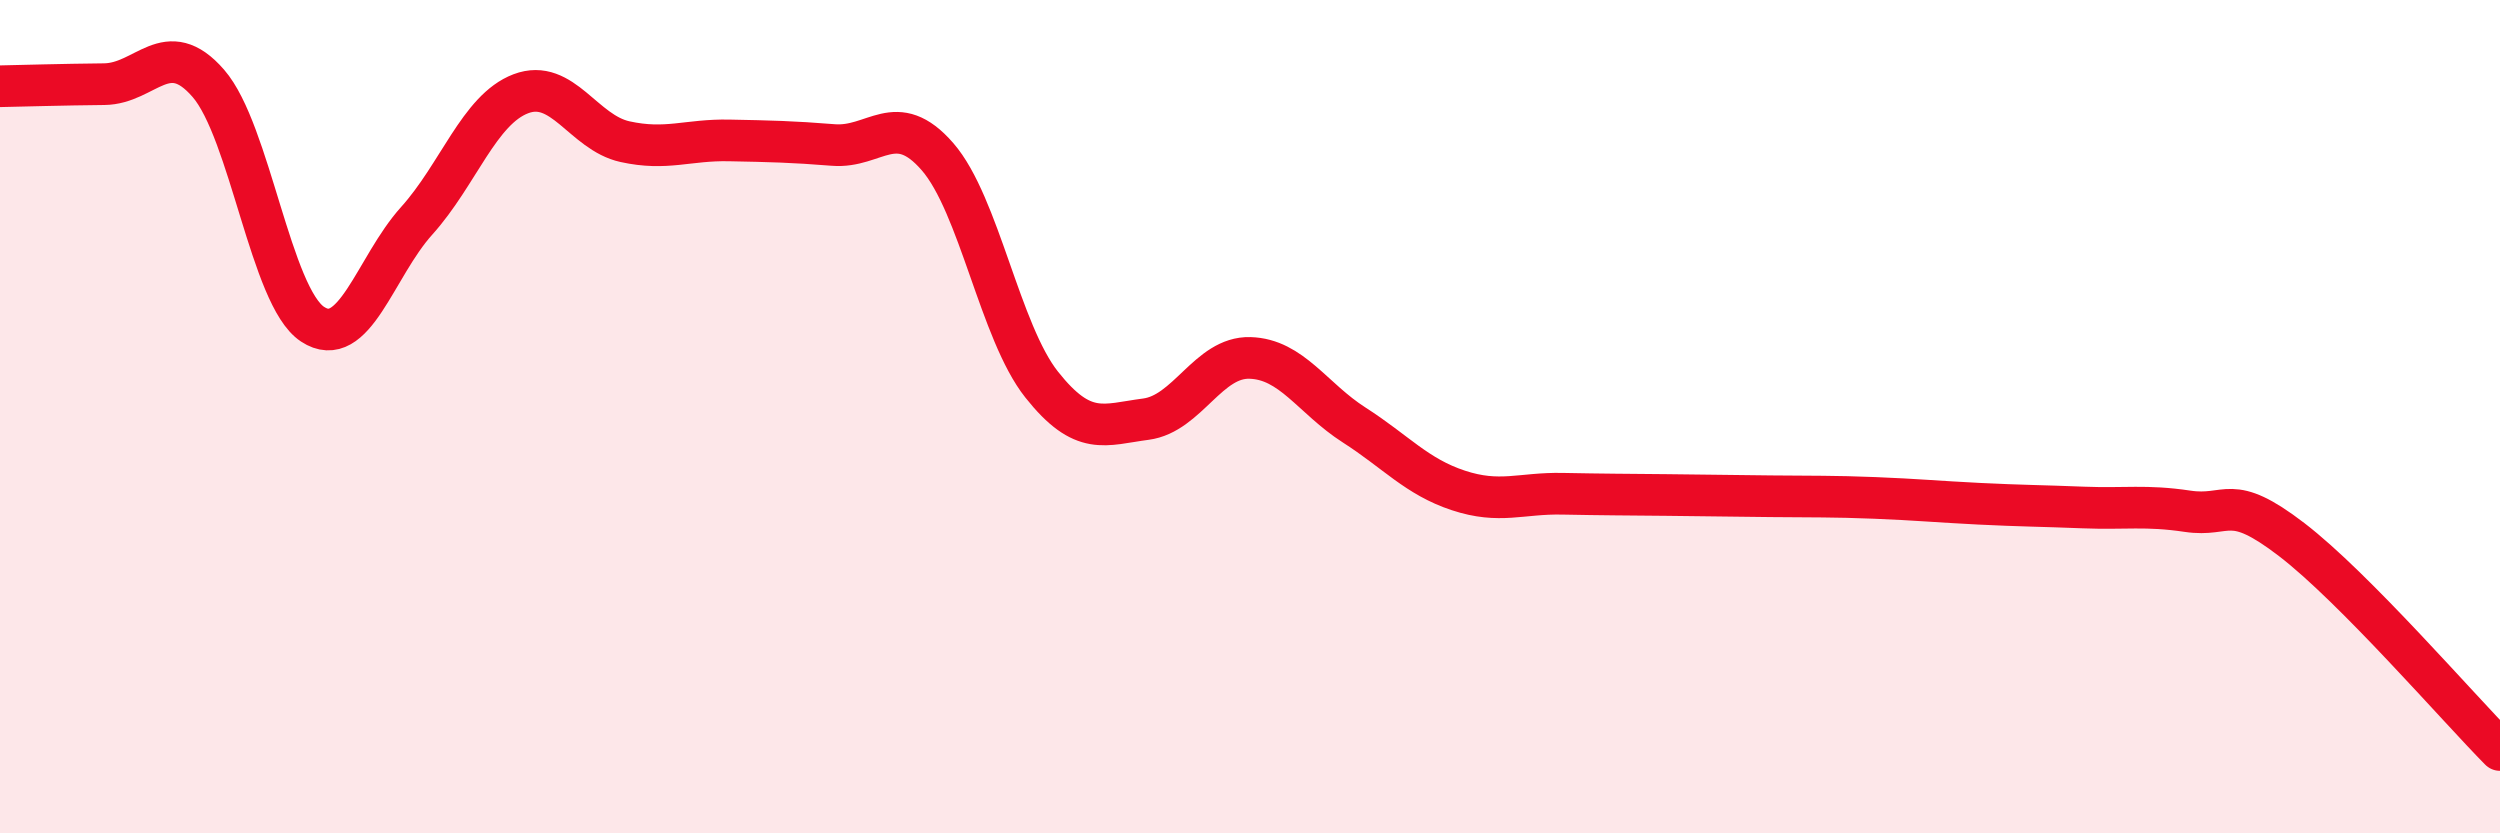
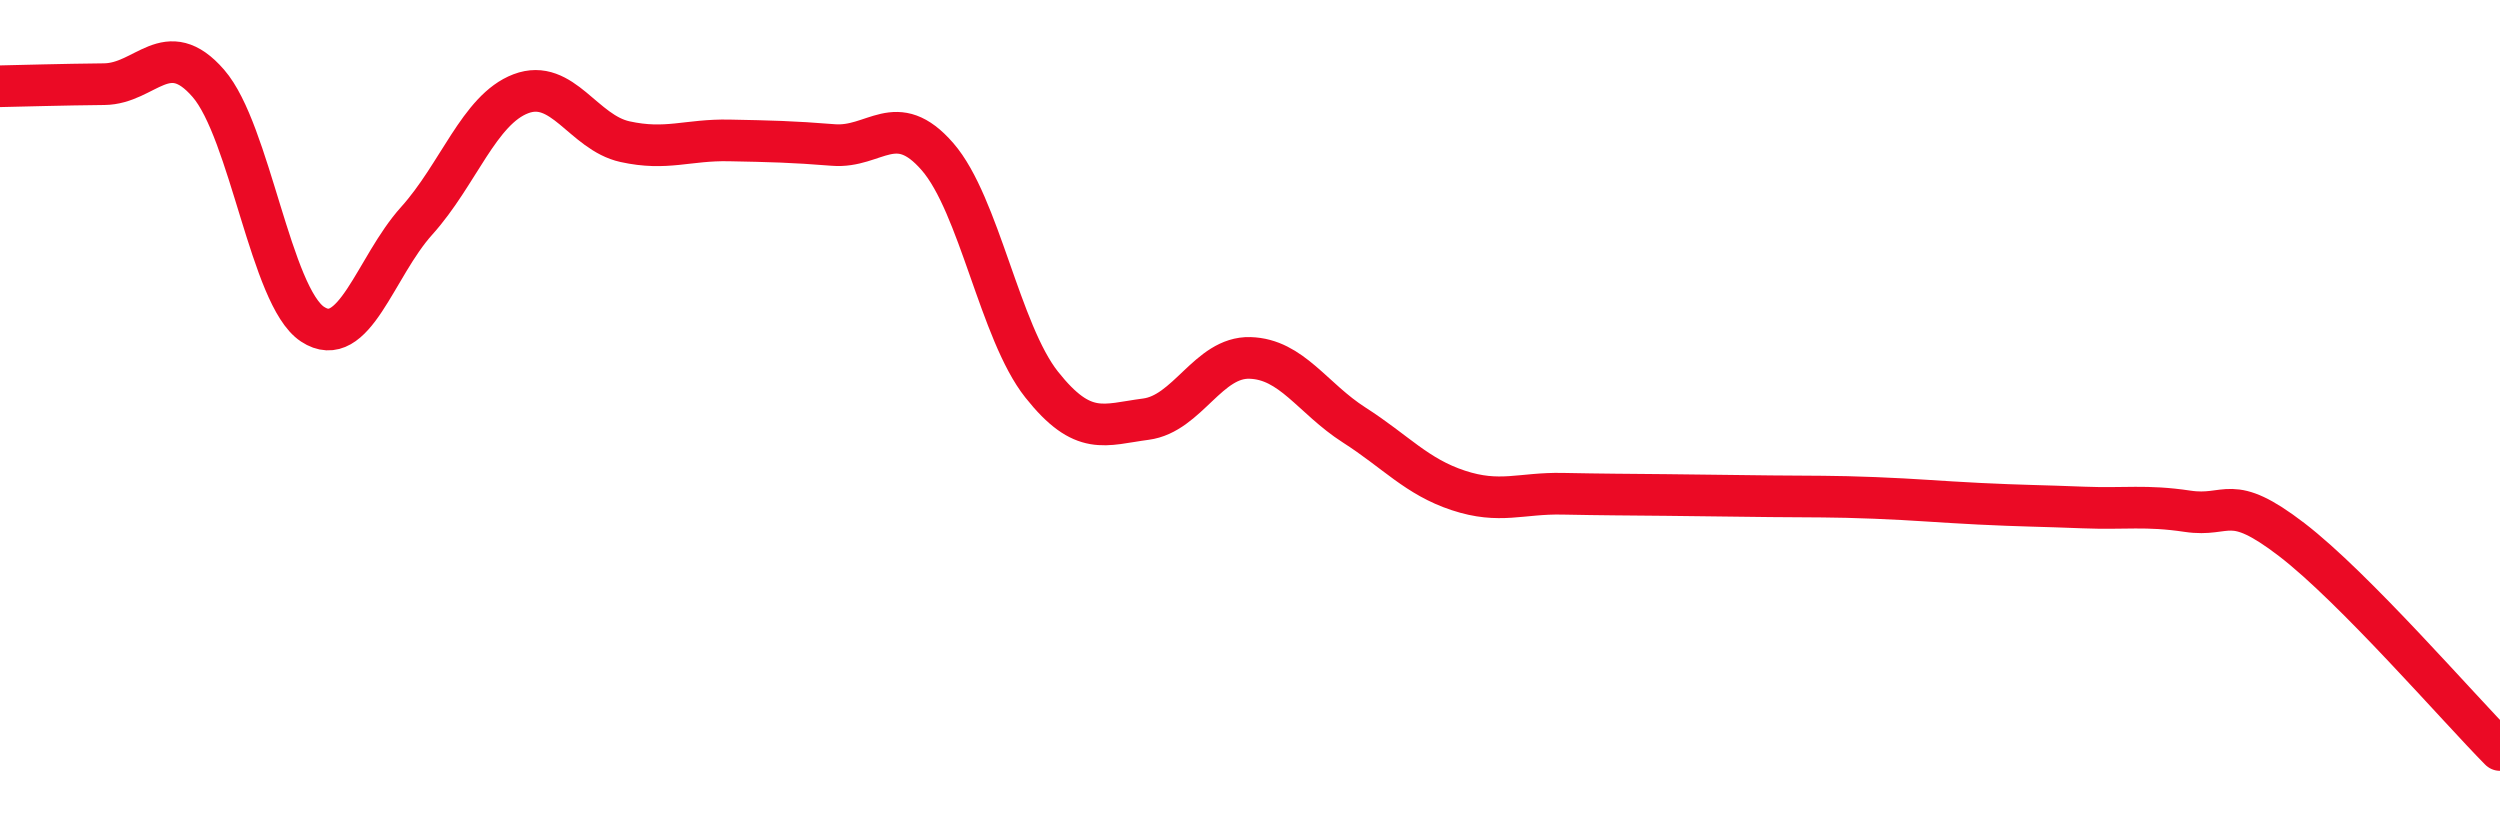
<svg xmlns="http://www.w3.org/2000/svg" width="60" height="20" viewBox="0 0 60 20">
-   <path d="M 0,2.07 C 0.5,2.06 1.5,2.03 2.5,2.02 C 3.5,2.01 4,0.85 5,2 C 6,3.15 6.5,7.12 7.5,7.78 C 8.5,8.44 9,6.41 10,5.3 C 11,4.19 11.5,2.63 12.5,2.25 C 13.5,1.87 14,3.18 15,3.4 C 16,3.62 16.5,3.35 17.5,3.37 C 18.5,3.39 19,3.4 20,3.48 C 21,3.56 21.5,2.61 22.5,3.76 C 23.5,4.91 24,7.97 25,9.23 C 26,10.49 26.5,10.19 27.5,10.06 C 28.5,9.93 29,8.56 30,8.59 C 31,8.62 31.5,9.56 32.5,10.2 C 33.5,10.84 34,11.44 35,11.77 C 36,12.1 36.5,11.83 37.5,11.85 C 38.5,11.87 39,11.87 40,11.88 C 41,11.89 41.5,11.9 42.5,11.91 C 43.5,11.92 44,11.91 45,11.95 C 46,11.99 46.5,12.04 47.5,12.09 C 48.5,12.14 49,12.14 50,12.18 C 51,12.22 51.5,12.12 52.5,12.27 C 53.5,12.42 53.5,11.8 55,12.95 C 56.5,14.1 59,16.99 60,18L60 20L0 20Z" fill="#EB0A25" opacity="0.1" stroke-linecap="round" stroke-linejoin="round" />
  <path d="M 0,2.07 C 0.5,2.06 1.5,2.03 2.5,2.02 C 3.5,2.01 4,0.85 5,2 C 6,3.15 6.5,7.12 7.5,7.78 C 8.5,8.44 9,6.41 10,5.3 C 11,4.19 11.5,2.63 12.5,2.25 C 13.5,1.87 14,3.18 15,3.4 C 16,3.62 16.5,3.35 17.5,3.37 C 18.5,3.39 19,3.4 20,3.48 C 21,3.56 21.5,2.61 22.5,3.76 C 23.5,4.91 24,7.97 25,9.23 C 26,10.49 26.5,10.19 27.5,10.06 C 28.5,9.93 29,8.56 30,8.59 C 31,8.62 31.5,9.56 32.5,10.2 C 33.5,10.84 34,11.44 35,11.77 C 36,12.1 36.5,11.83 37.5,11.85 C 38.5,11.87 39,11.87 40,11.88 C 41,11.89 41.5,11.9 42.5,11.91 C 43.5,11.92 44,11.91 45,11.95 C 46,11.99 46.5,12.04 47.5,12.09 C 48.5,12.14 49,12.14 50,12.18 C 51,12.22 51.5,12.12 52.5,12.27 C 53.5,12.42 53.5,11.8 55,12.95 C 56.5,14.1 59,16.99 60,18" stroke="#EB0A25" stroke-width="1" fill="none" stroke-linecap="round" stroke-linejoin="round" />
</svg>